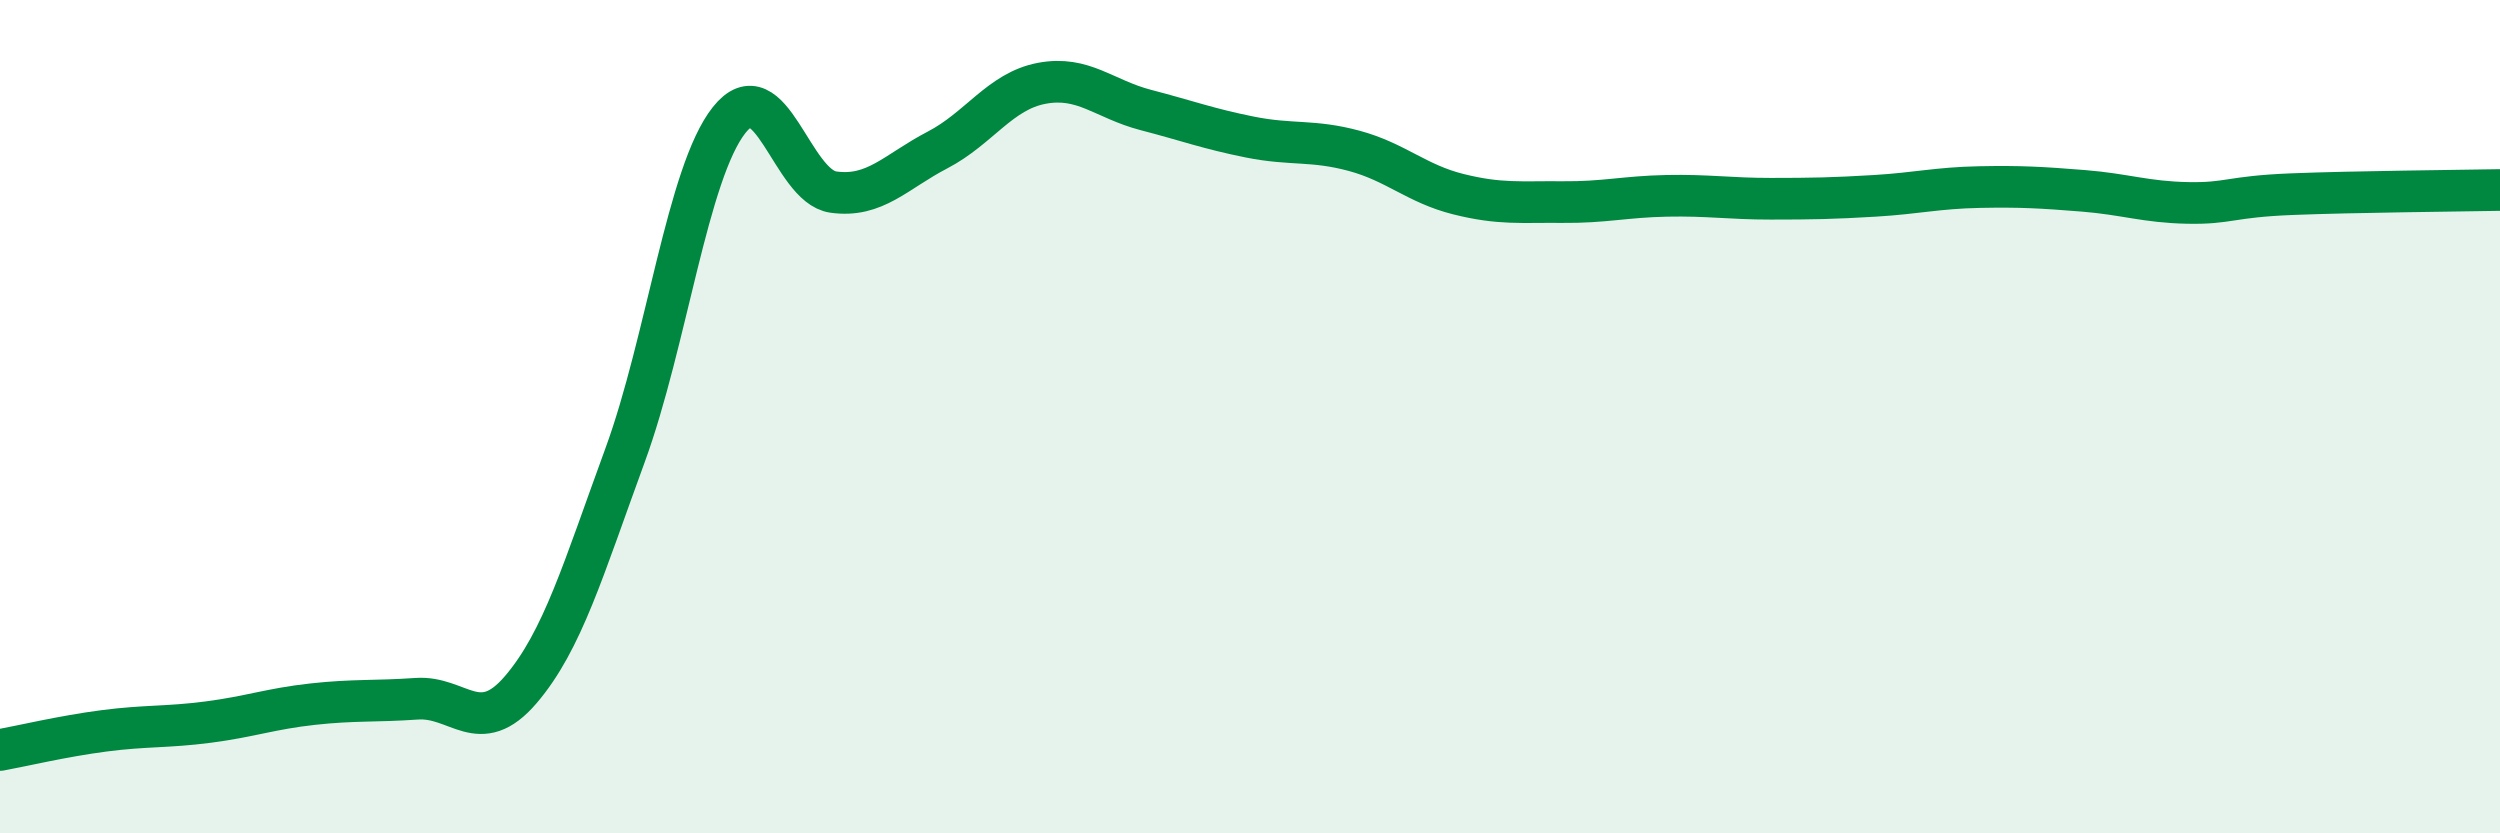
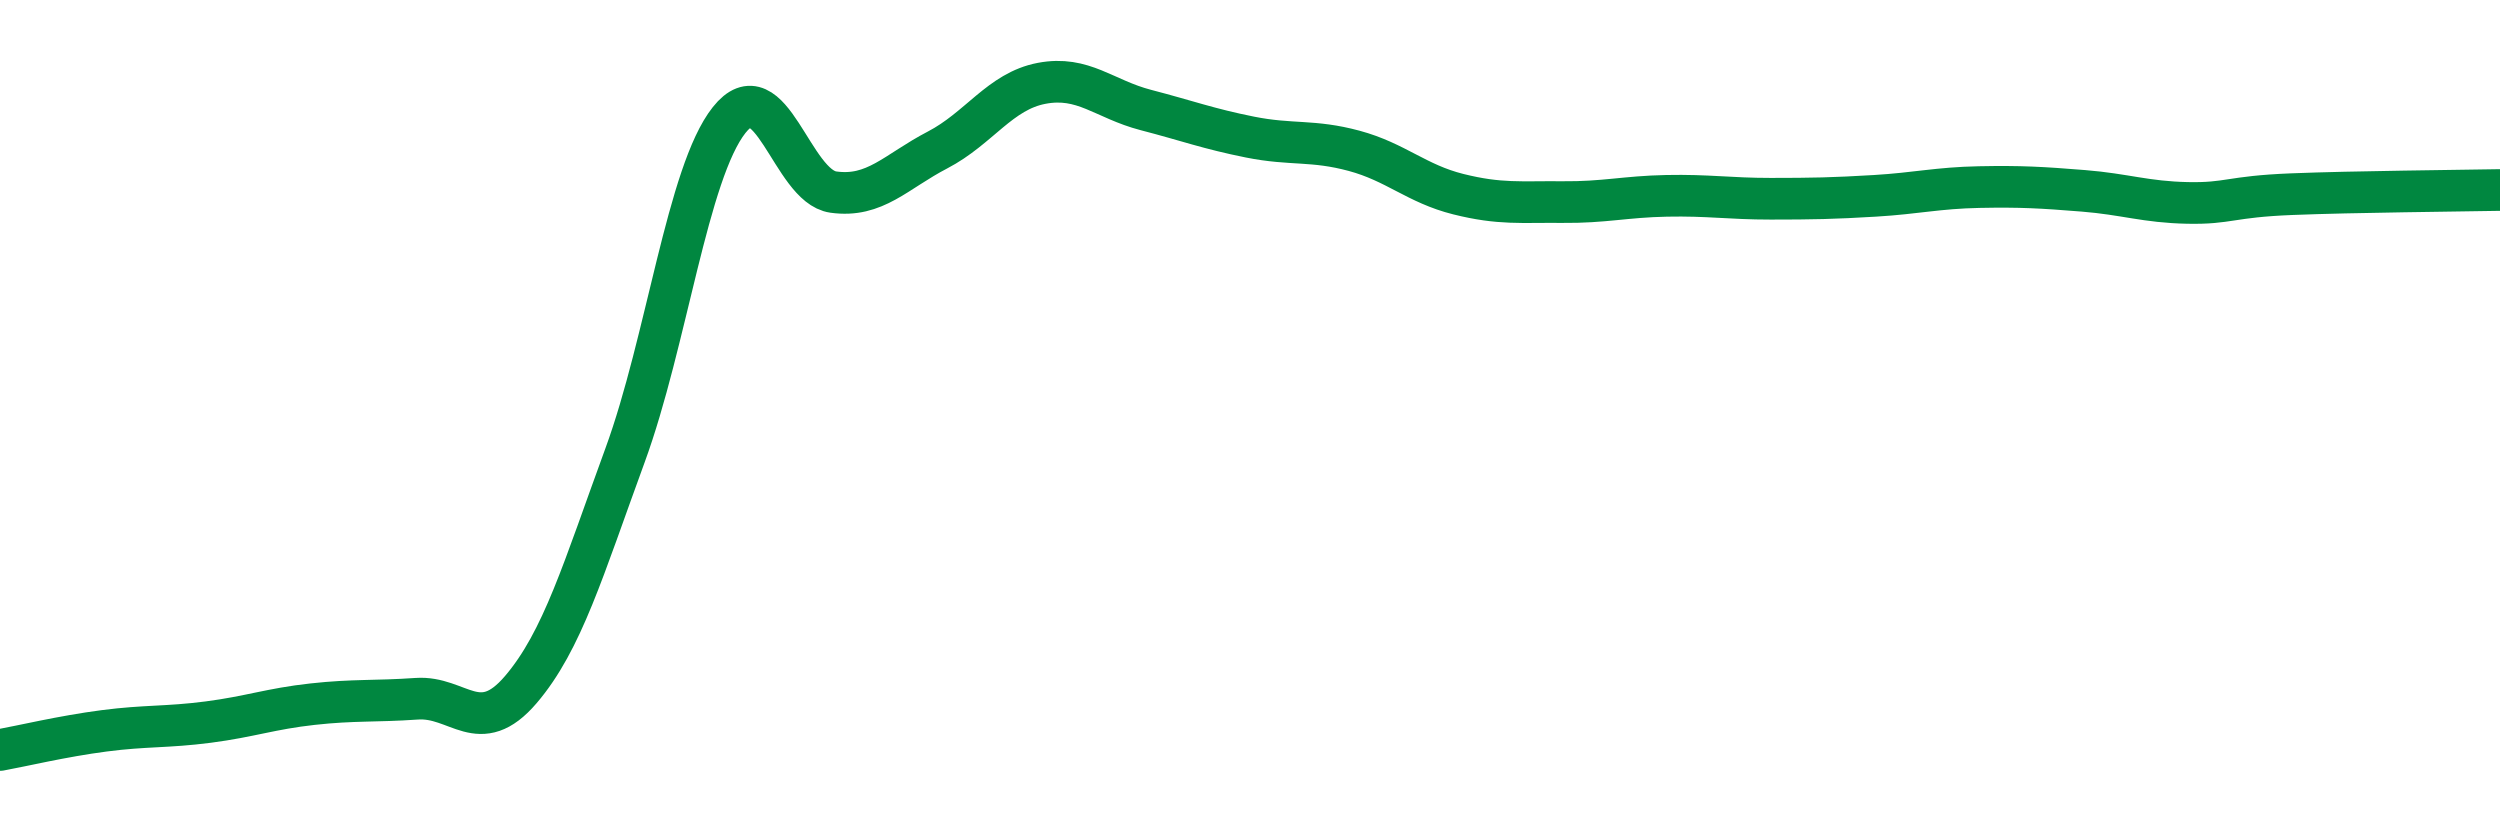
<svg xmlns="http://www.w3.org/2000/svg" width="60" height="20" viewBox="0 0 60 20">
-   <path d="M 0,18 C 0.5,17.91 1.5,17.67 2.5,17.54 C 3.5,17.41 4,17.46 5,17.33 C 6,17.2 6.5,17.01 7.5,16.9 C 8.5,16.79 9,16.84 10,16.77 C 11,16.7 11.5,17.72 12.5,16.55 C 13.5,15.38 14,13.66 15,10.93 C 16,8.2 16.5,4.14 17.5,2.88 C 18.5,1.62 19,4.47 20,4.61 C 21,4.75 21.5,4.12 22.5,3.6 C 23.5,3.08 24,2.19 25,2 C 26,1.81 26.5,2.38 27.5,2.64 C 28.5,2.9 29,3.09 30,3.29 C 31,3.49 31.5,3.35 32.5,3.62 C 33.5,3.89 34,4.41 35,4.66 C 36,4.91 36.5,4.84 37.5,4.85 C 38.5,4.86 39,4.72 40,4.7 C 41,4.68 41.5,4.77 42.5,4.77 C 43.5,4.77 44,4.76 45,4.7 C 46,4.64 46.5,4.51 47.5,4.49 C 48.5,4.47 49,4.5 50,4.58 C 51,4.66 51.5,4.85 52.5,4.87 C 53.5,4.89 53.5,4.72 55,4.66 C 56.5,4.6 59,4.58 60,4.56L60 20L0 20Z" fill="#008740" opacity="0.1" stroke-linecap="round" stroke-linejoin="round" />
  <path d="M 0,18 C 0.5,17.91 1.5,17.67 2.5,17.54 C 3.5,17.41 4,17.46 5,17.33 C 6,17.2 6.5,17.01 7.5,16.9 C 8.5,16.79 9,16.84 10,16.77 C 11,16.7 11.5,17.72 12.5,16.55 C 13.5,15.38 14,13.66 15,10.93 C 16,8.2 16.5,4.14 17.5,2.88 C 18.5,1.62 19,4.47 20,4.61 C 21,4.75 21.5,4.12 22.5,3.6 C 23.5,3.08 24,2.19 25,2 C 26,1.81 26.5,2.38 27.5,2.64 C 28.5,2.9 29,3.09 30,3.29 C 31,3.49 31.5,3.35 32.5,3.62 C 33.5,3.89 34,4.41 35,4.66 C 36,4.91 36.5,4.84 37.5,4.85 C 38.5,4.86 39,4.72 40,4.7 C 41,4.68 41.5,4.77 42.5,4.77 C 43.5,4.77 44,4.76 45,4.7 C 46,4.64 46.5,4.51 47.5,4.49 C 48.5,4.47 49,4.5 50,4.58 C 51,4.66 51.5,4.85 52.5,4.87 C 53.5,4.89 53.5,4.72 55,4.66 C 56.5,4.6 59,4.58 60,4.56" stroke="#008740" stroke-width="1" fill="none" stroke-linecap="round" stroke-linejoin="round" />
</svg>